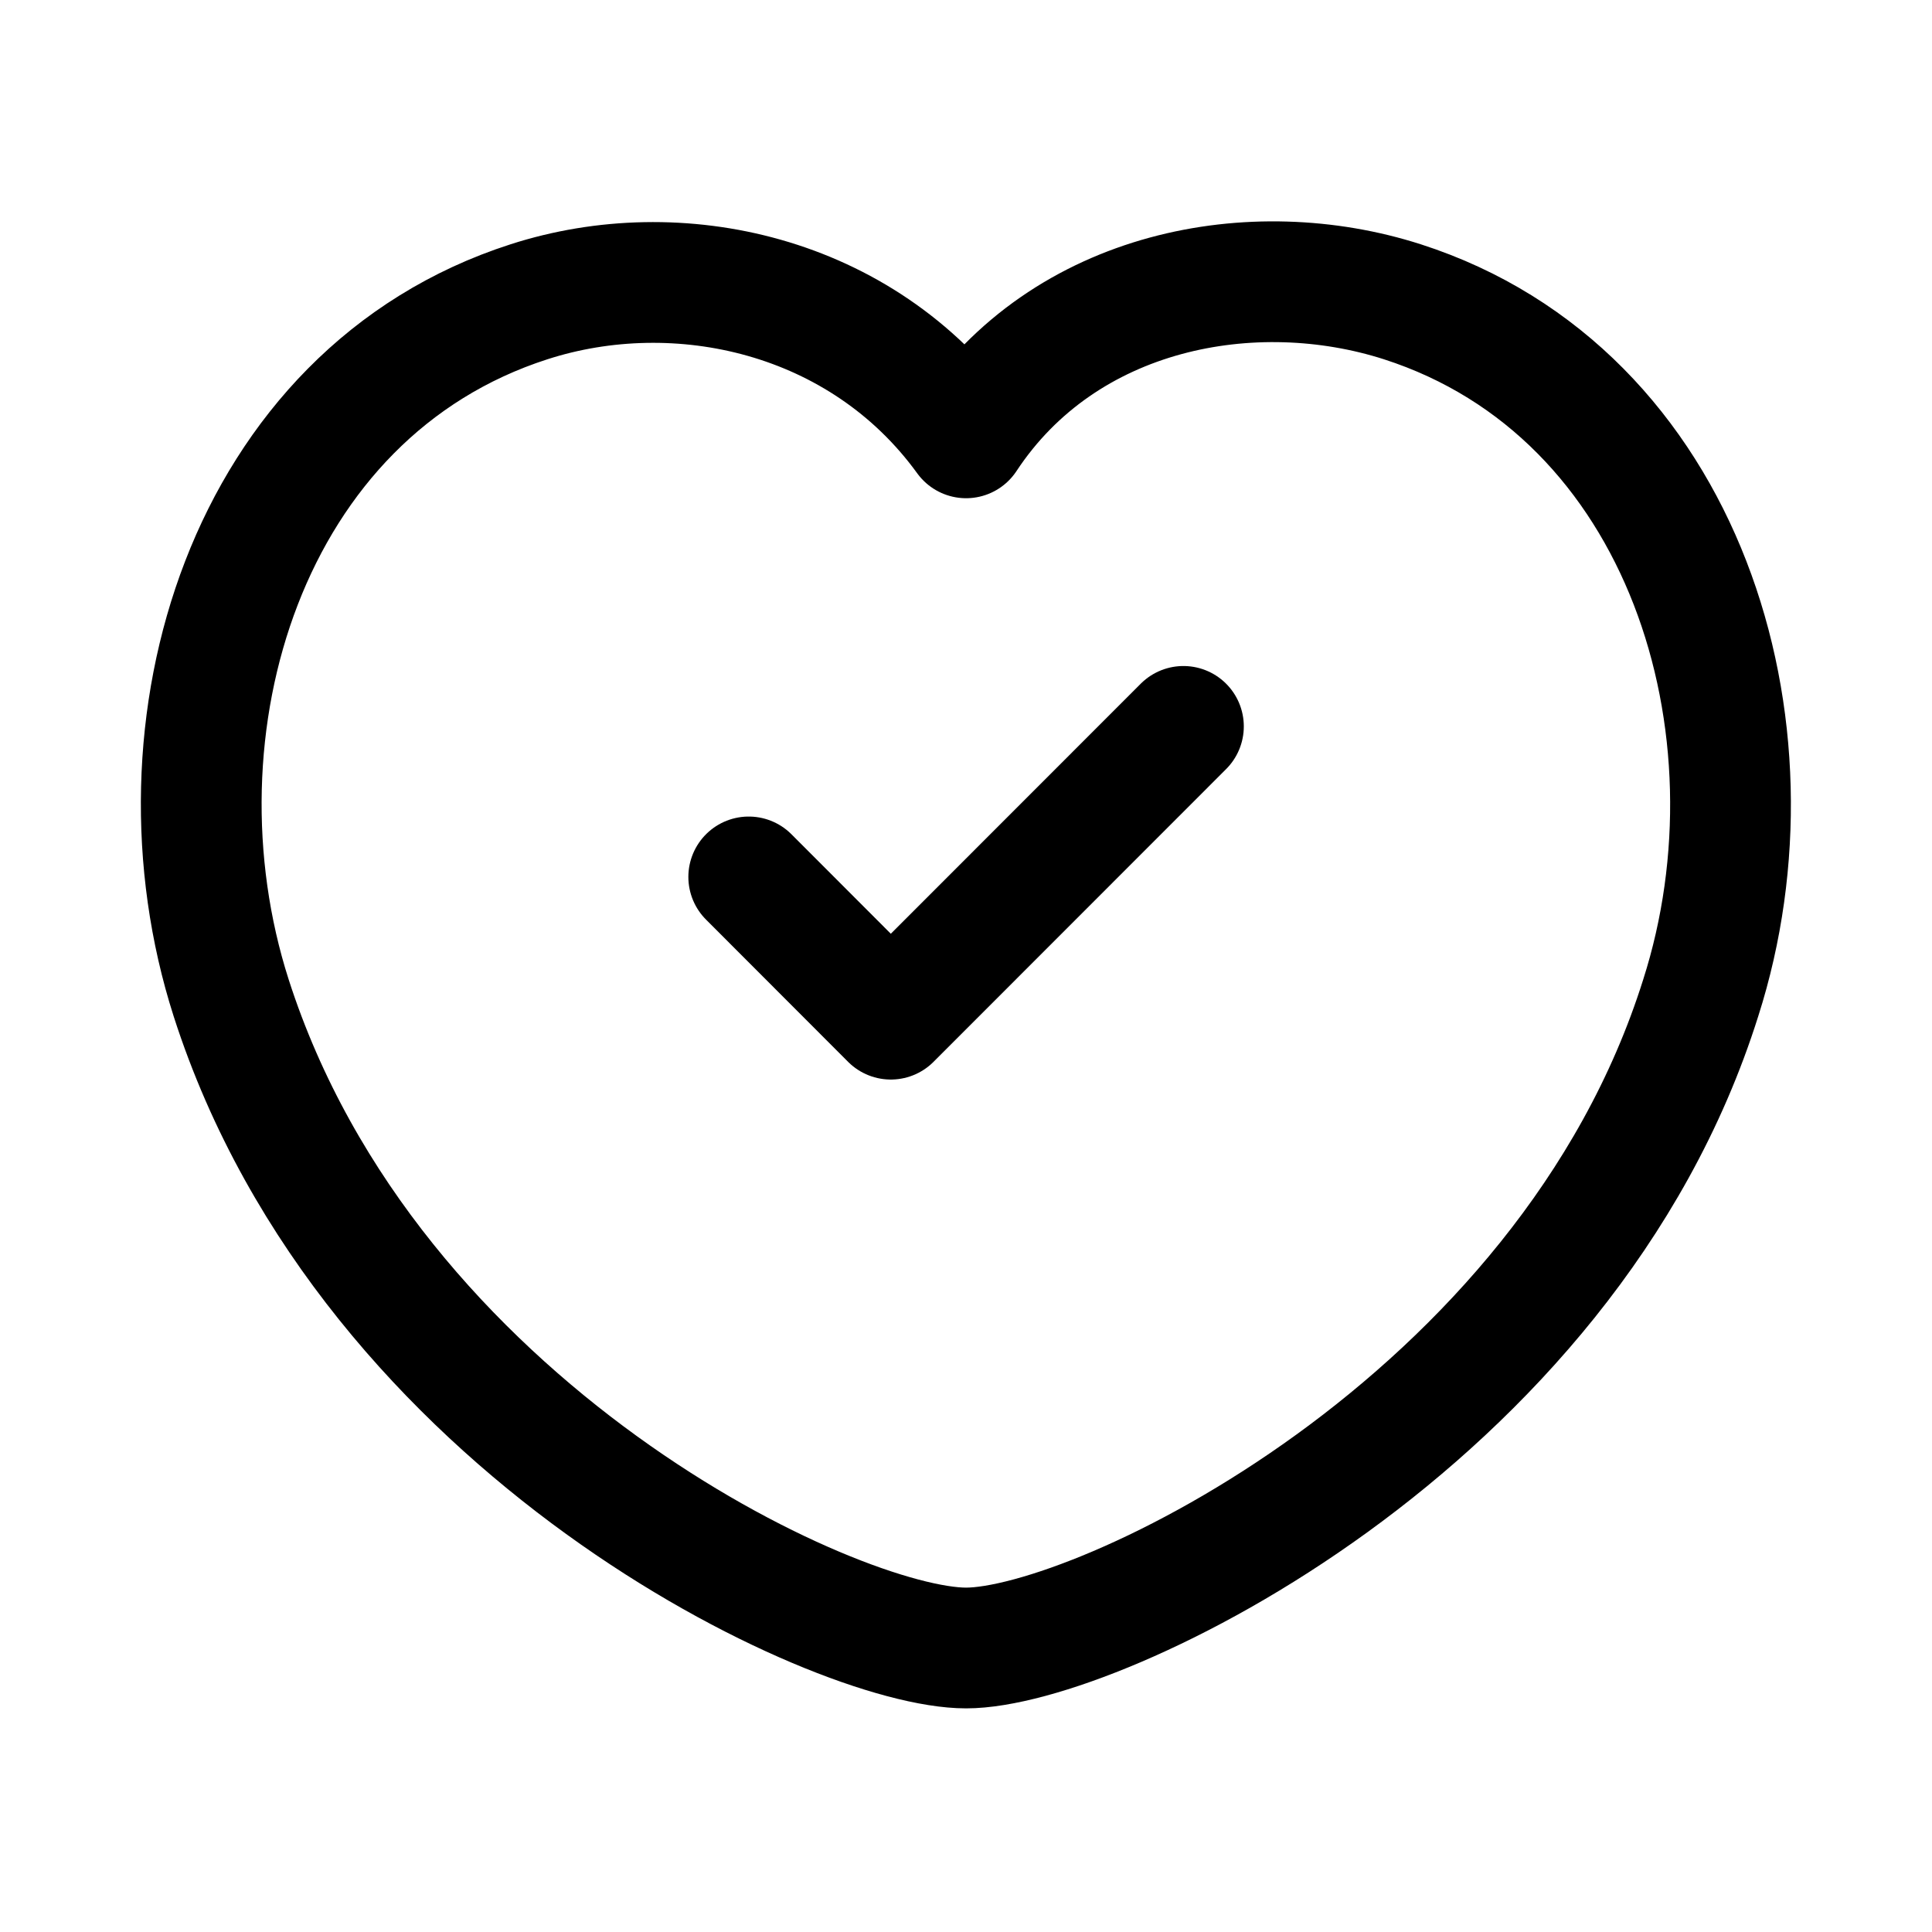
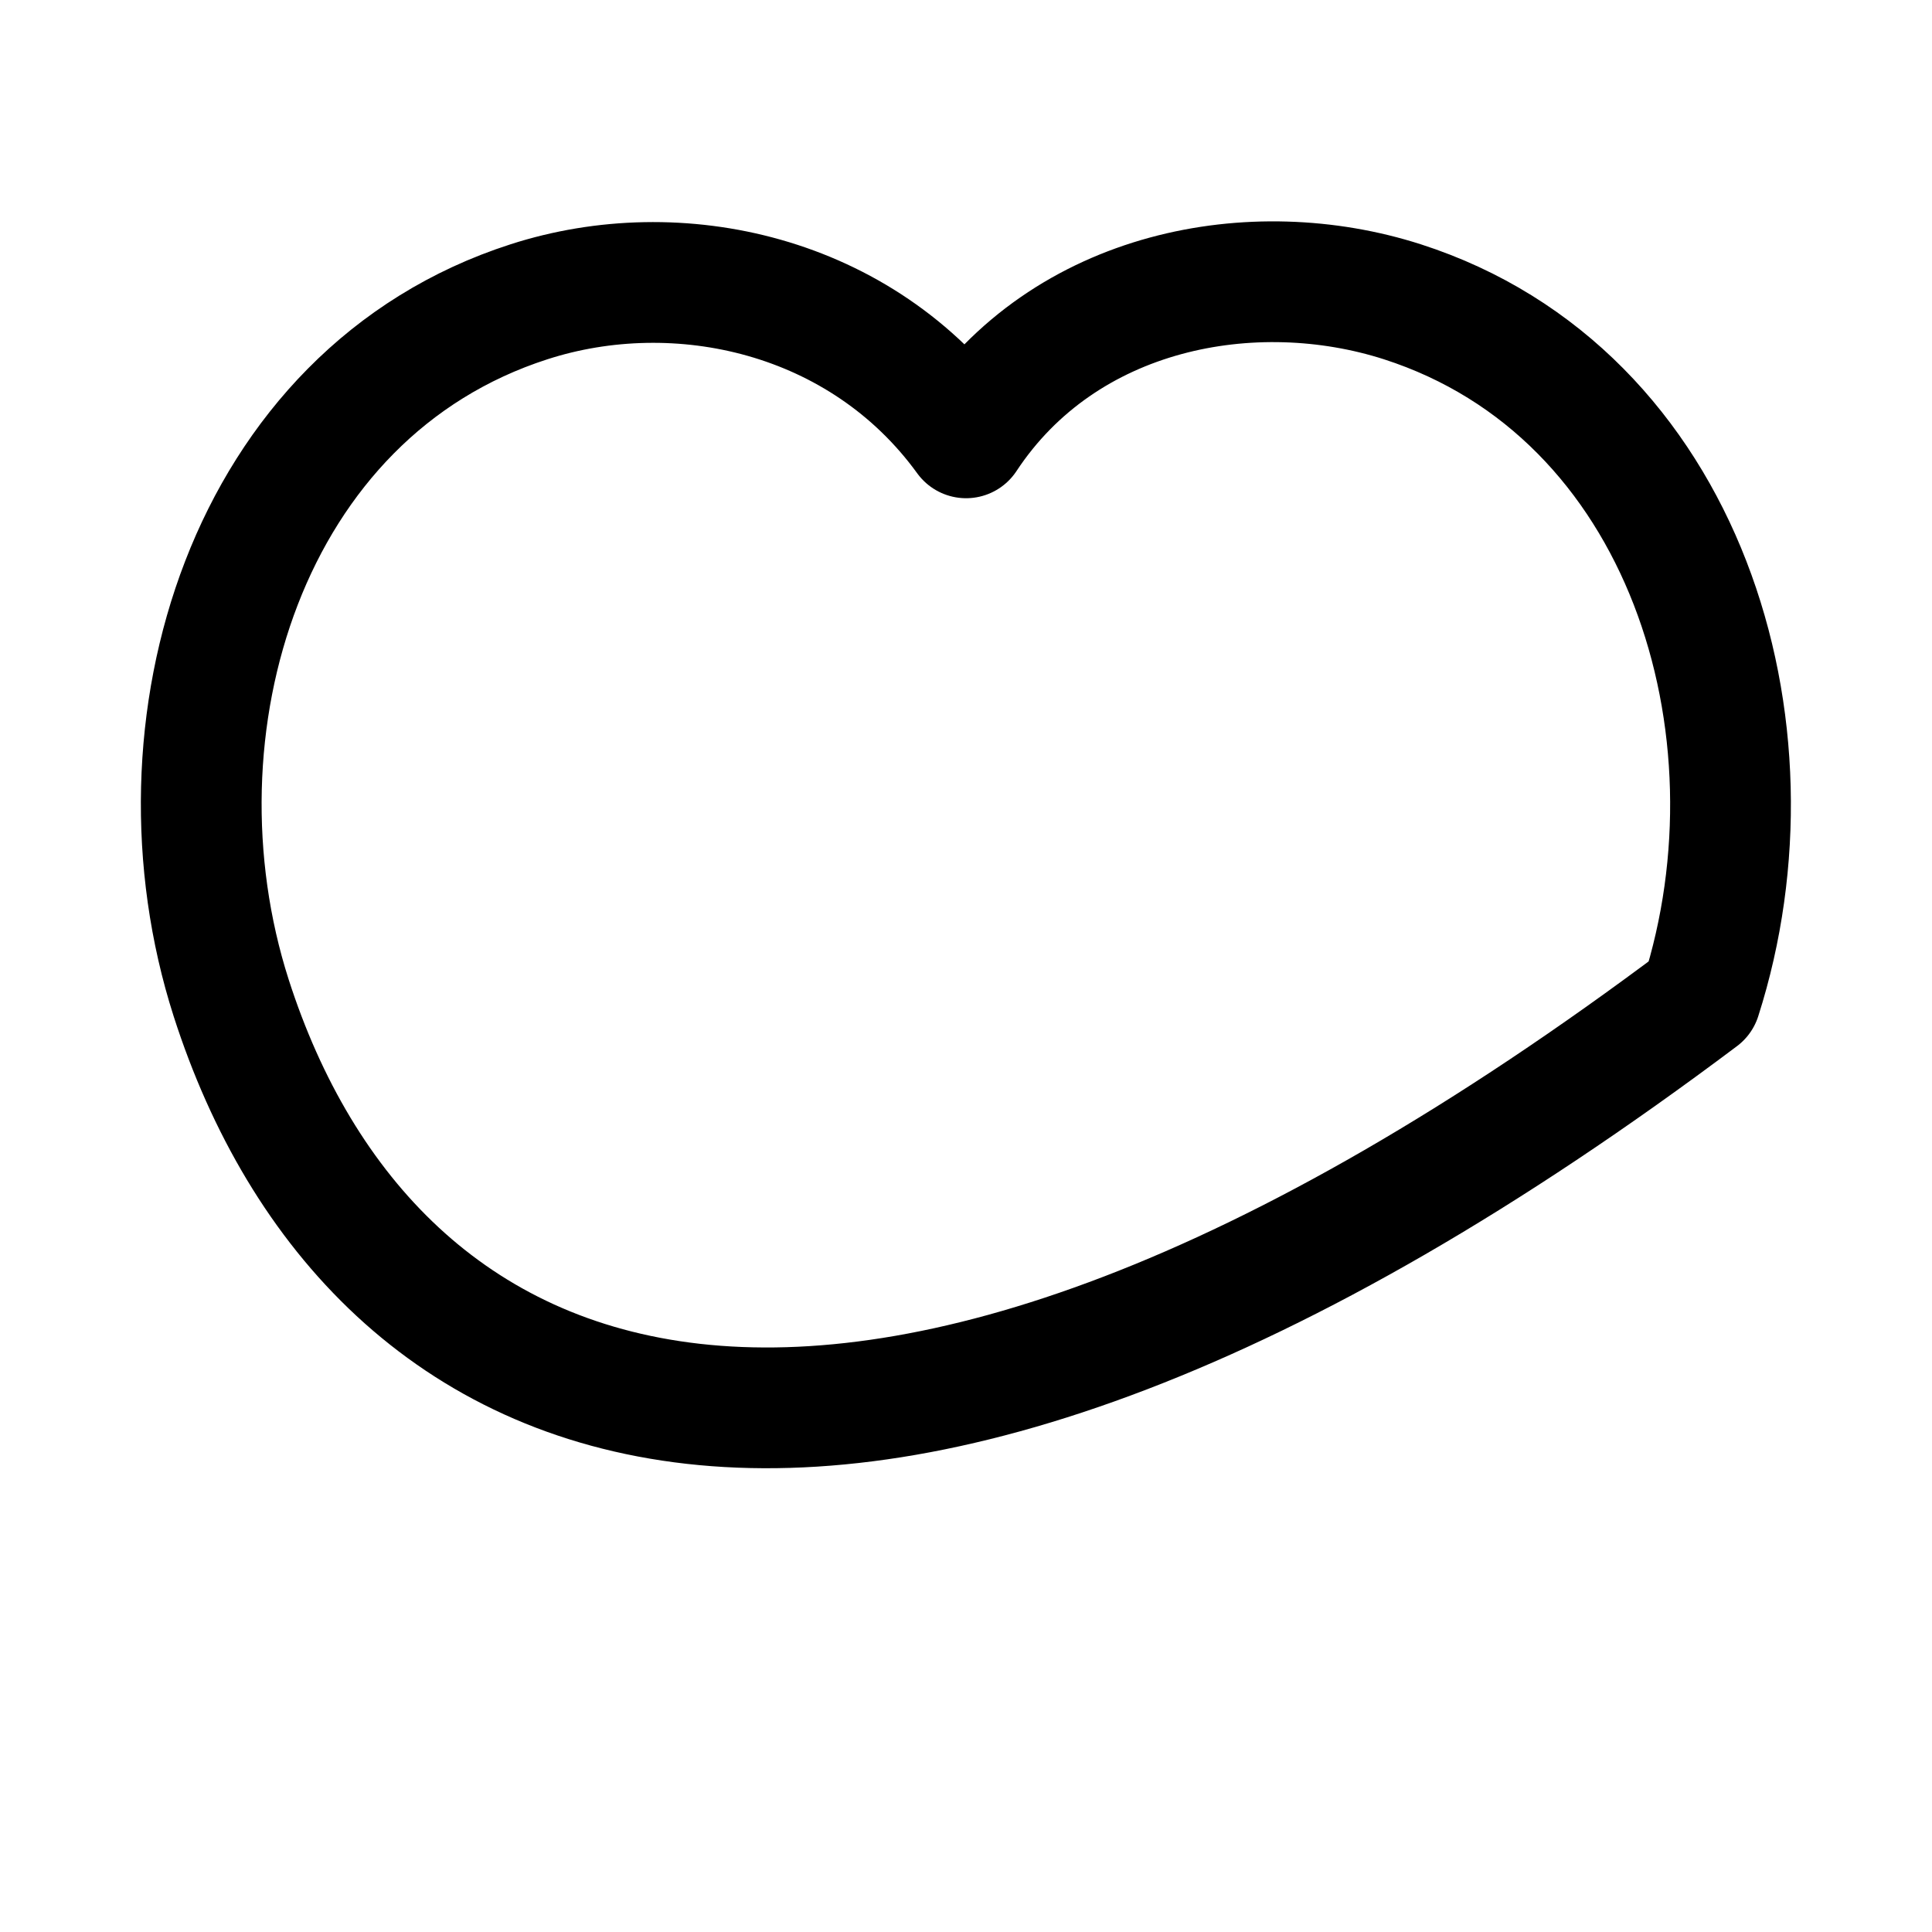
<svg xmlns="http://www.w3.org/2000/svg" width="48" height="48" viewBox="0 0 48 48" fill="none">
-   <path fill-rule="evenodd" clip-rule="evenodd" d="M5.743 24.792C3.597 18.092 6.107 9.762 13.142 7.498C16.841 6.304 21.407 7.3 24.002 10.878C26.448 7.168 31.145 6.312 34.842 7.498C41.873 9.762 44.398 18.092 42.254 24.792C38.913 35.412 27.259 40.944 24.002 40.944C20.745 40.944 9.195 35.536 5.743 24.792Z" stroke="currentColor" stroke-width="3" stroke-linecap="round" stroke-linejoin="round" />
-   <path d="M18.602 21.787L22.132 25.321L29.402 18.047" stroke="currentColor" stroke-width="3" stroke-linecap="round" stroke-linejoin="round" />
+   <path fill-rule="evenodd" clip-rule="evenodd" d="M5.743 24.792C3.597 18.092 6.107 9.762 13.142 7.498C16.841 6.304 21.407 7.3 24.002 10.878C26.448 7.168 31.145 6.312 34.842 7.498C41.873 9.762 44.398 18.092 42.254 24.792C20.745 40.944 9.195 35.536 5.743 24.792Z" stroke="currentColor" stroke-width="3" stroke-linecap="round" stroke-linejoin="round" />
</svg>